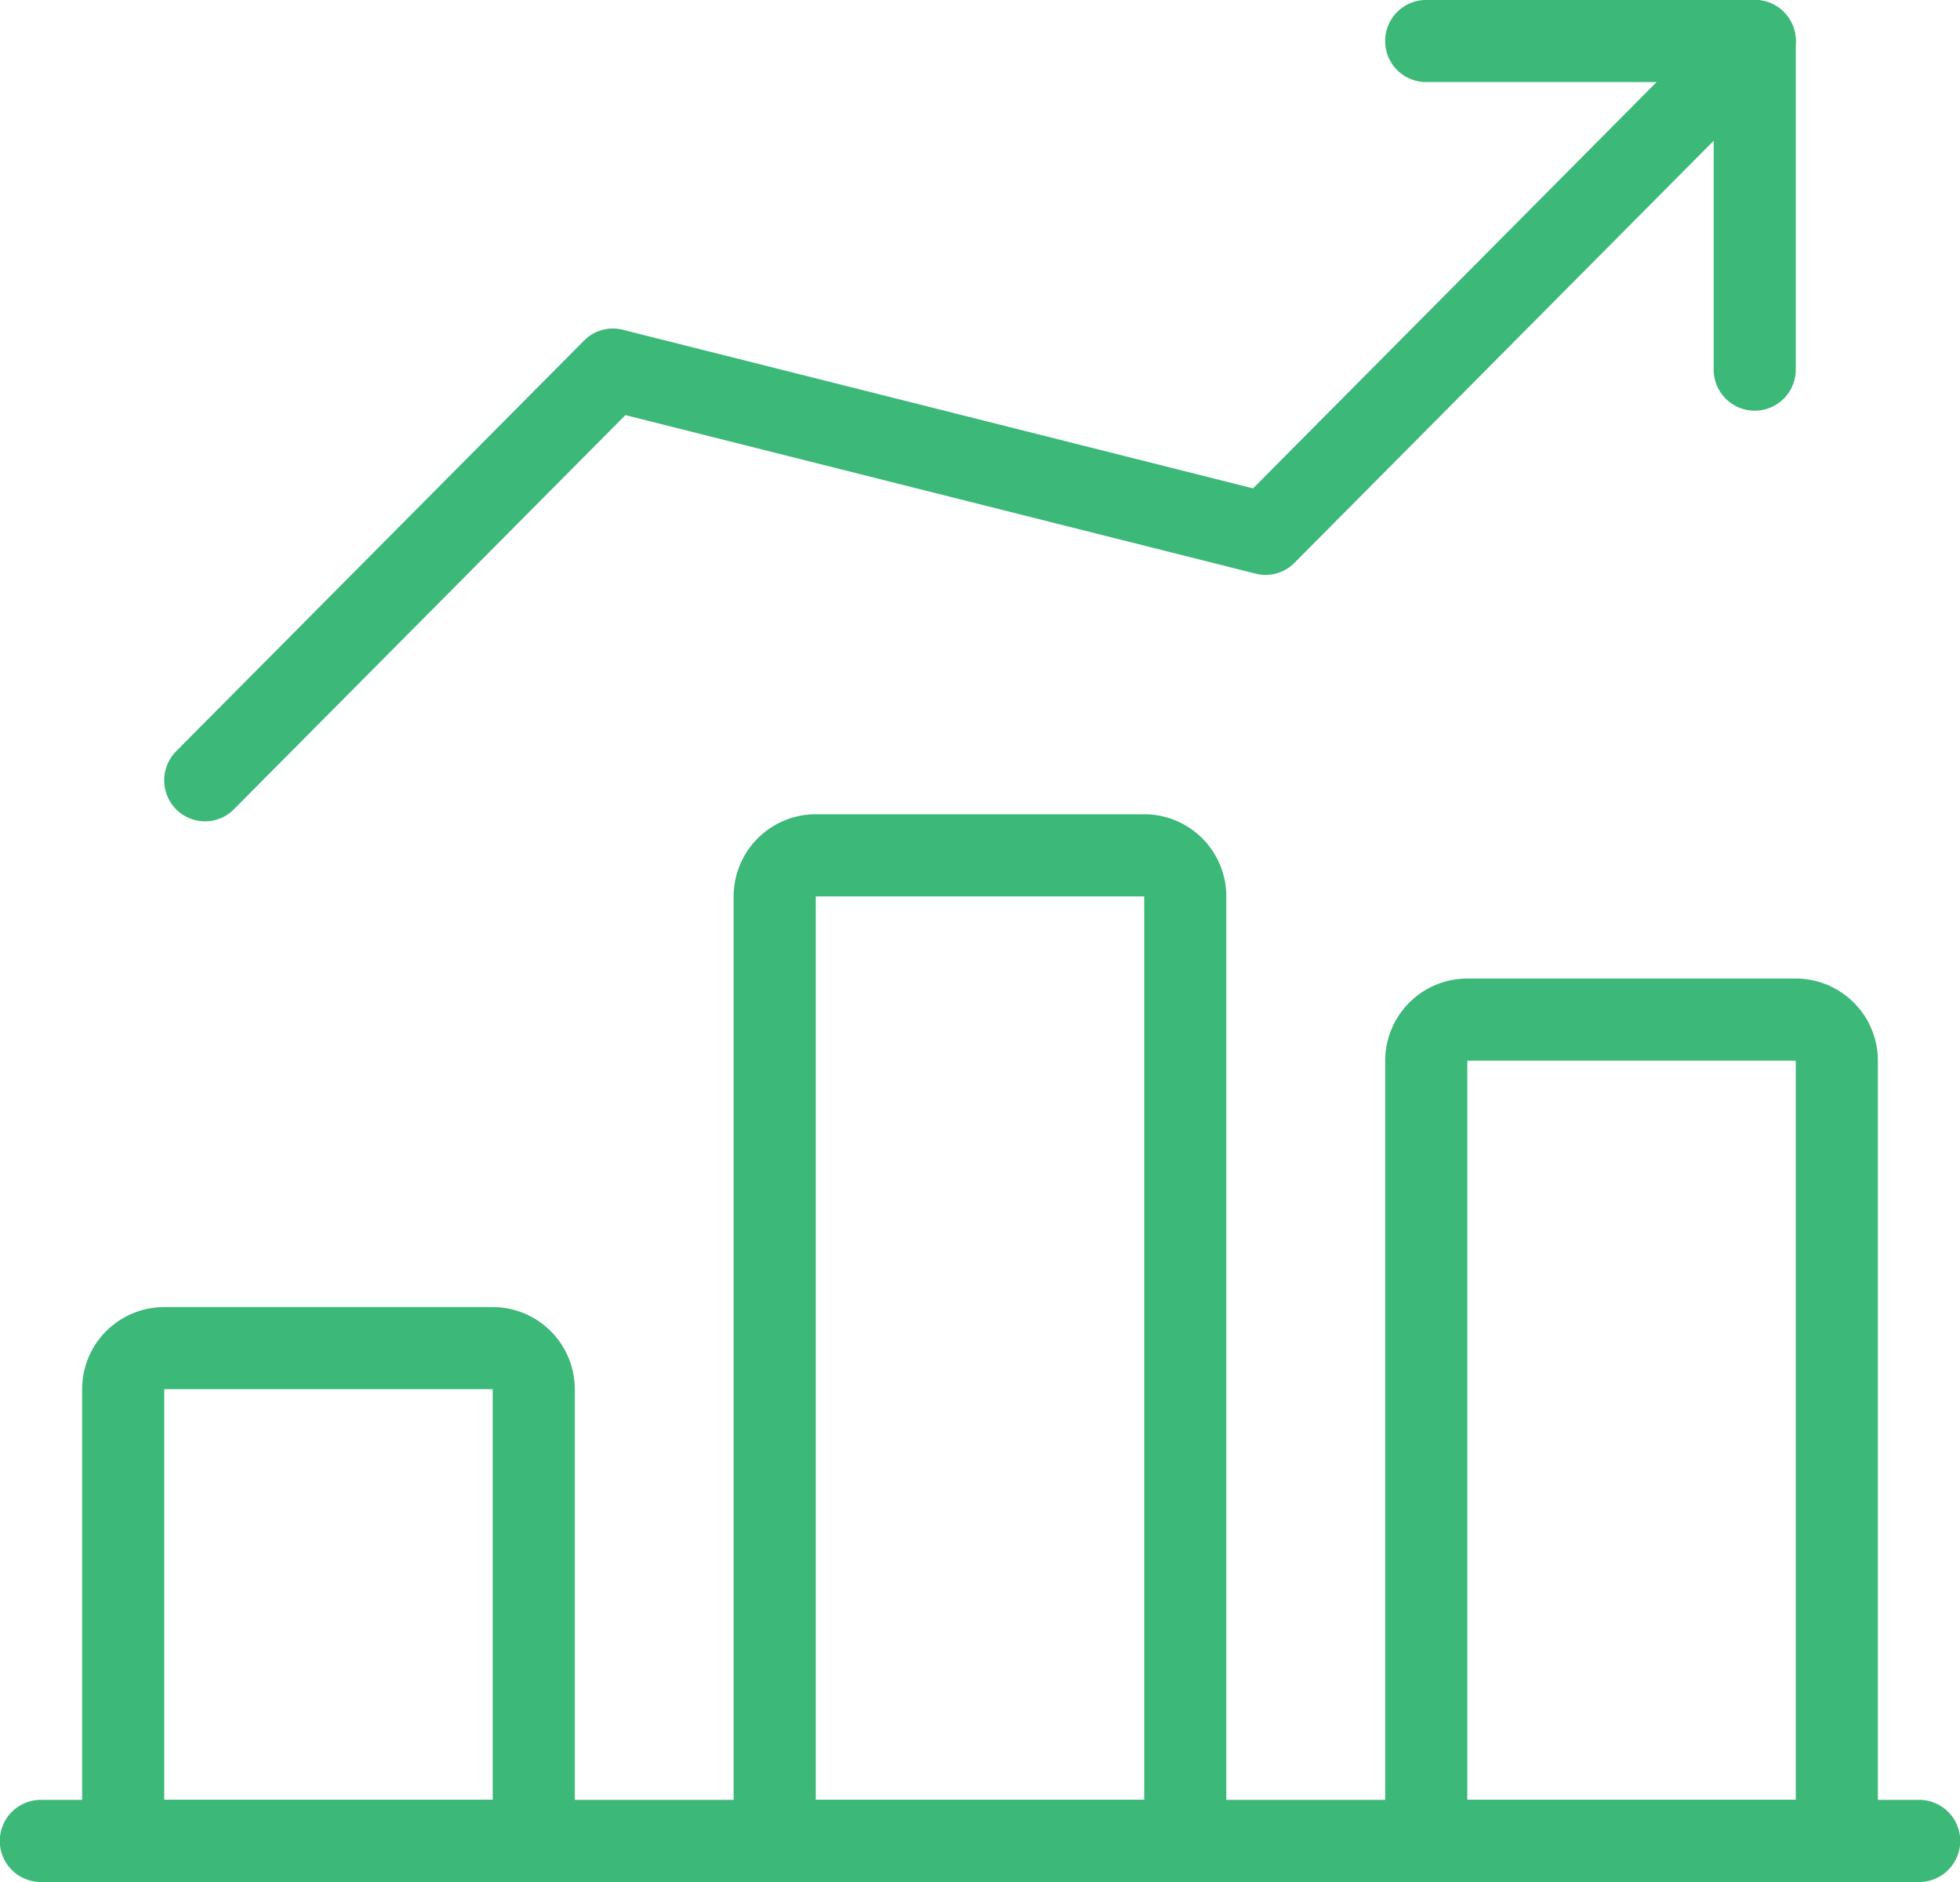
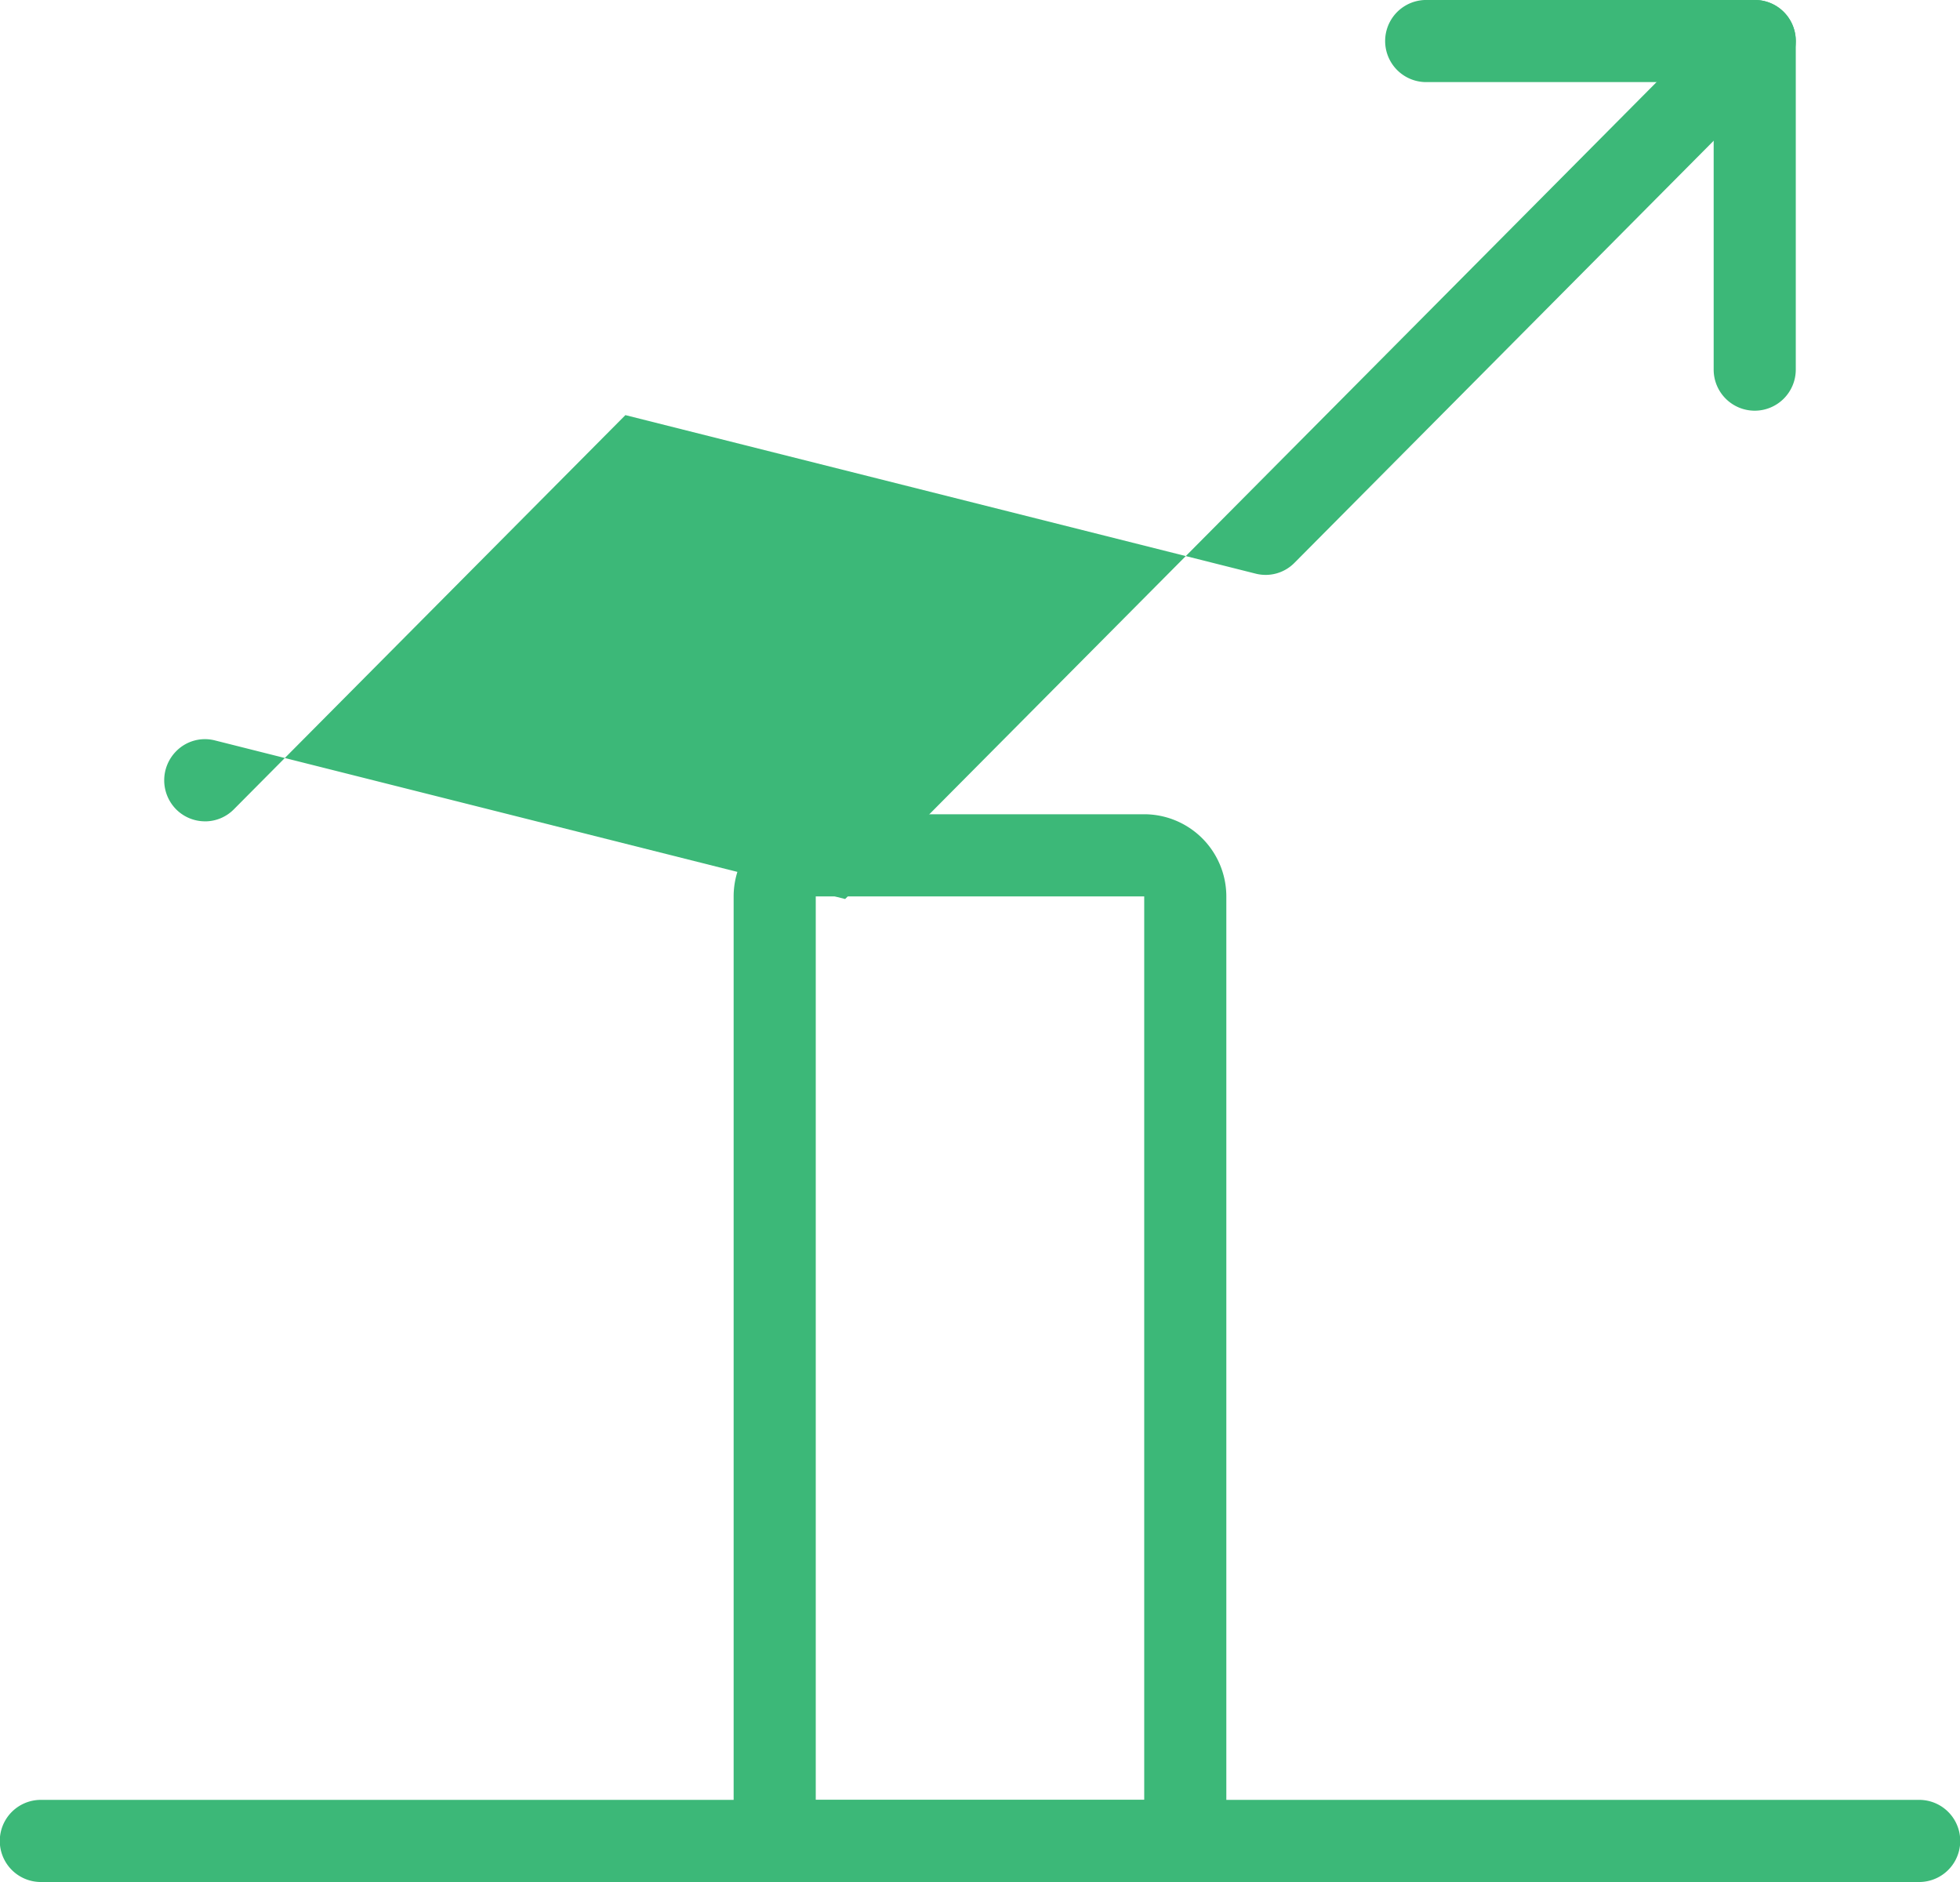
<svg xmlns="http://www.w3.org/2000/svg" width="75" height="72" viewBox="0 0 75 72">
  <path d="M73.438,26.142H1.563a1.571,1.571,0,0,1,0-3.142H73.438a1.571,1.571,0,0,1,0,3.142Z" transform="translate(0 45.858)" fill="#3cb878" />
-   <path d="M18.282,39H2.571A1.572,1.572,0,0,1,1,37.424V20.142A3.145,3.145,0,0,1,4.142,17H16.711a3.145,3.145,0,0,1,3.142,3.142V37.424A1.572,1.572,0,0,1,18.282,39ZM4.142,35.853H16.711V20.142H4.142Z" transform="translate(2.142 33.005)" fill="#3cb878" />
  <path d="M26.282,51.849H10.571A1.572,1.572,0,0,1,9,50.277V14.142A3.145,3.145,0,0,1,12.142,11H24.711a3.145,3.145,0,0,1,3.142,3.142V50.277A1.572,1.572,0,0,1,26.282,51.849Zm-14.14-3.142H24.711V14.142H12.142Z" transform="translate(19.073 20.151)" fill="#3cb878" />
-   <path d="M34.282,47.564H18.571A1.572,1.572,0,0,1,17,45.993V16.142A3.145,3.145,0,0,1,20.142,13H32.711a3.145,3.145,0,0,1,3.142,3.142V45.993A1.572,1.572,0,0,1,34.282,47.564Zm-14.14-3.142H32.711V16.142H20.142Z" transform="translate(36.005 24.436)" fill="#3cb878" />
-   <path d="M3.561,32.422a1.562,1.562,0,0,1-1.105-.459,1.58,1.58,0,0,1,0-2.222L18.064,14.031a1.543,1.543,0,0,1,1.483-.415l24.117,6.068L61.769,1.459a1.555,1.555,0,0,1,2.207,0,1.58,1.58,0,0,1,0,2.222L45.247,22.534a1.547,1.547,0,0,1-1.483.412L19.647,16.881,4.663,31.964a1.55,1.55,0,0,1-1.1.459Z" transform="translate(4.284 -1)" fill="#3cb878" />
+   <path d="M3.561,32.422a1.562,1.562,0,0,1-1.105-.459,1.58,1.58,0,0,1,0-2.222a1.543,1.543,0,0,1,1.483-.415l24.117,6.068L61.769,1.459a1.555,1.555,0,0,1,2.207,0,1.58,1.58,0,0,1,0,2.222L45.247,22.534a1.547,1.547,0,0,1-1.483.412L19.647,16.881,4.663,31.964a1.55,1.55,0,0,1-1.1.459Z" transform="translate(4.284 -1)" fill="#3cb878" />
  <path d="M31.14,16.711a1.572,1.572,0,0,1-1.571-1.571v-11h-11a1.571,1.571,0,0,1,0-3.142H31.14a1.572,1.572,0,0,1,1.571,1.571V15.14A1.572,1.572,0,0,1,31.14,16.711Z" transform="translate(36.005 -0.999)" fill="#3cb878" />
</svg>